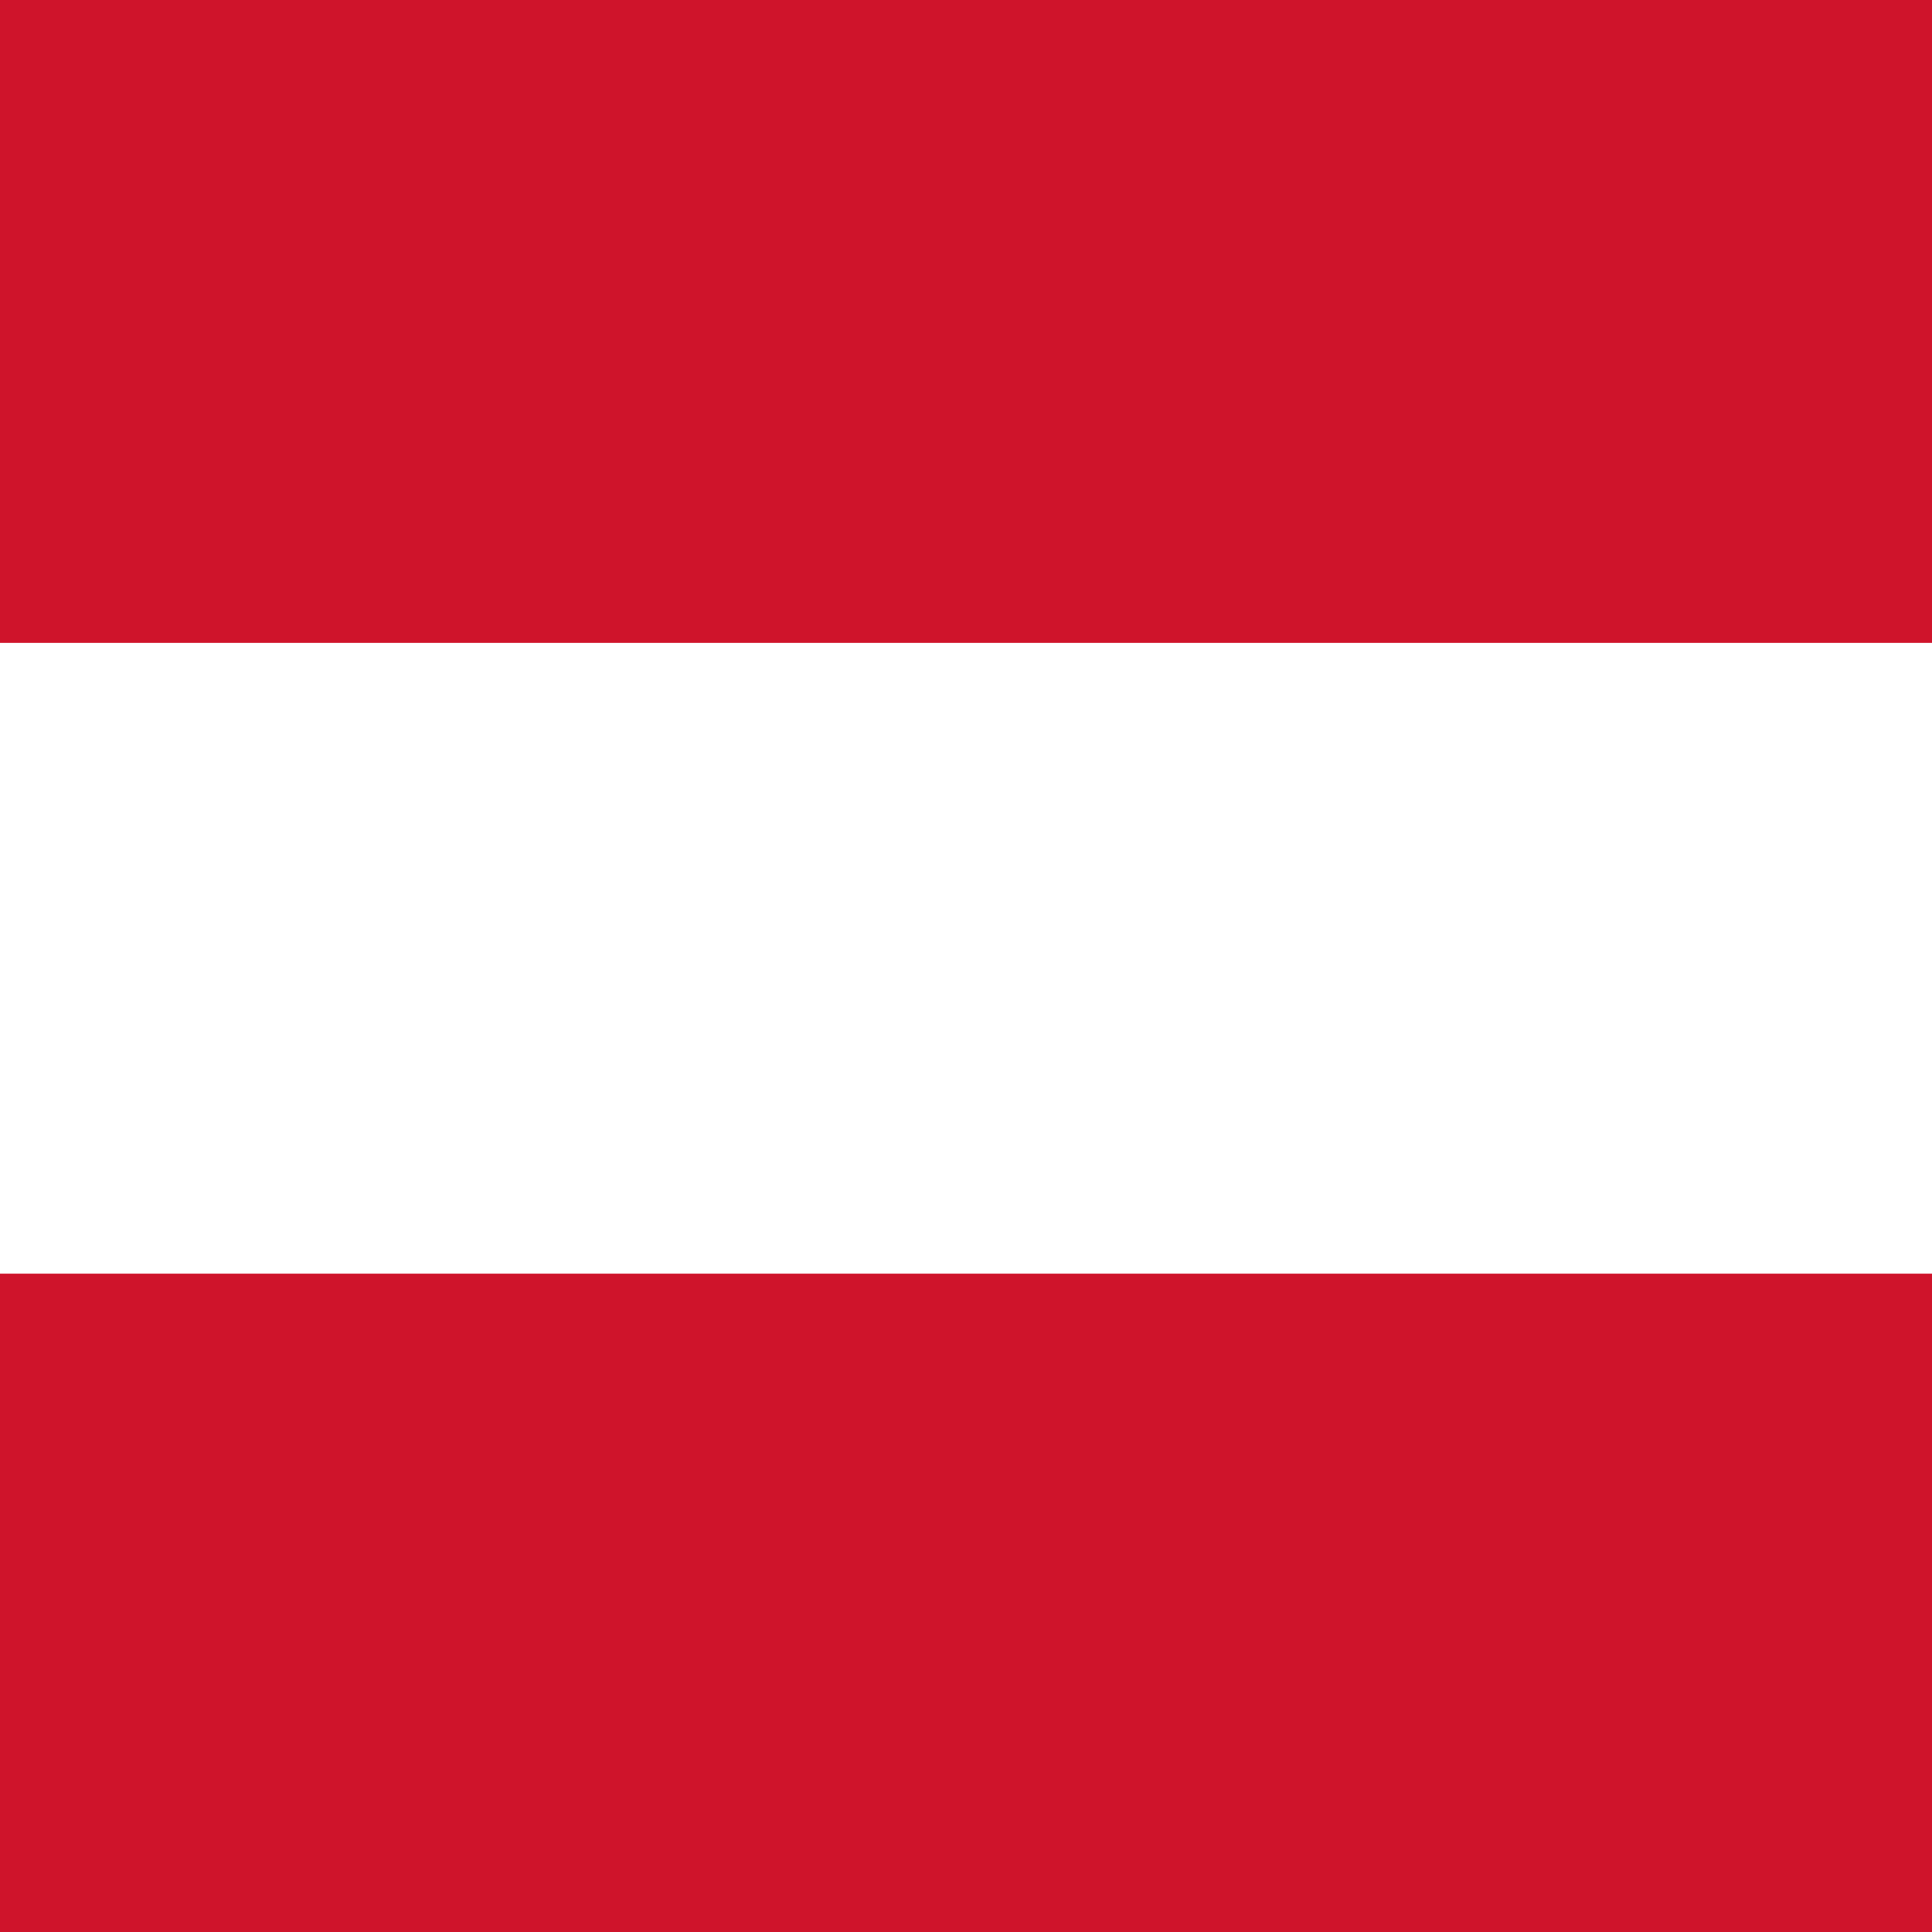
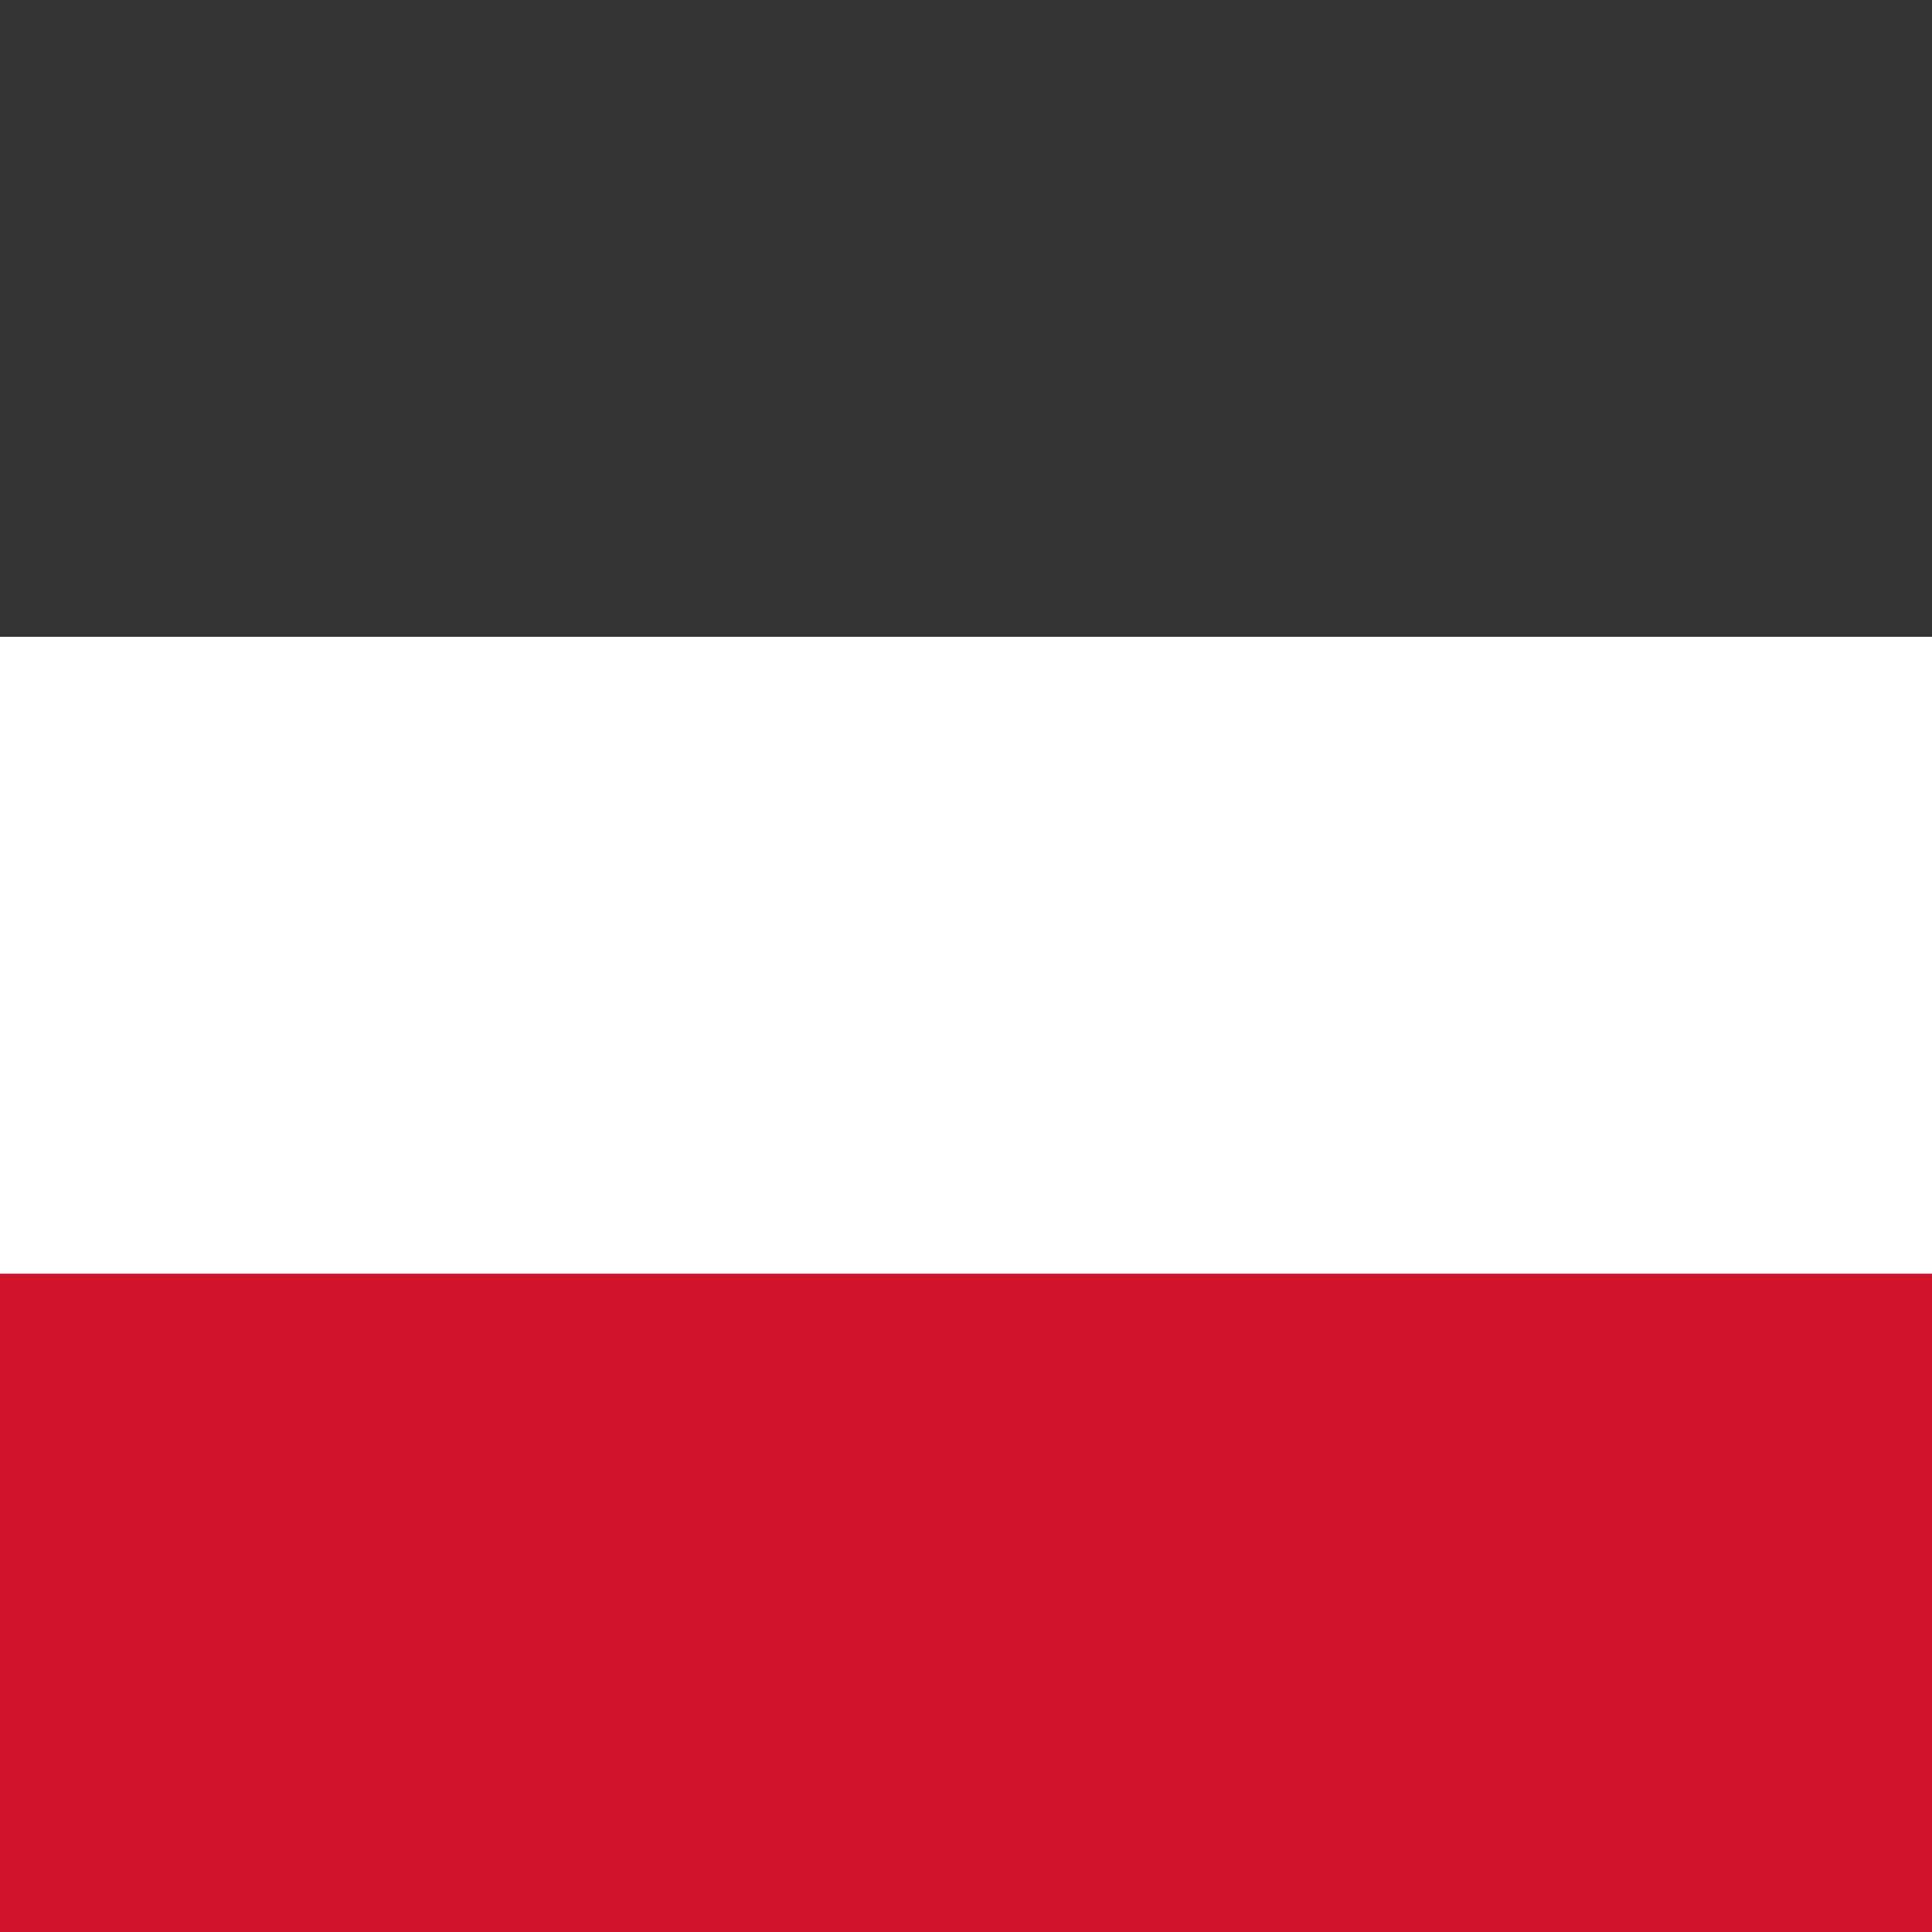
<svg xmlns="http://www.w3.org/2000/svg" version="1.1" id="Layer_1" x="0px" y="0px" viewBox="0 0 800 800" style="enable-background:new 0 0 800 800;" xml:space="preserve">
  <rect x="0" y="0" width="800" height="800" fill="#333333" stroke="none" />
  <style type="text/css">
	.st0{display:none;fill:none;}
	.st1{fill:#FFFFFF;}
	.st2{fill:#CF142B;}
</style>
  <circle class="st0" cx="400.1" cy="400" r="318.5" />
  <g>
    <rect x="-3.4" y="263.7" class="st1" width="803.4" height="266.2" />
-     <rect x="-3.4" class="st2" width="803.4" height="266.2" />
    <rect x="-3.4" y="527.4" class="st2" width="803.4" height="278.2" />
  </g>
</svg>